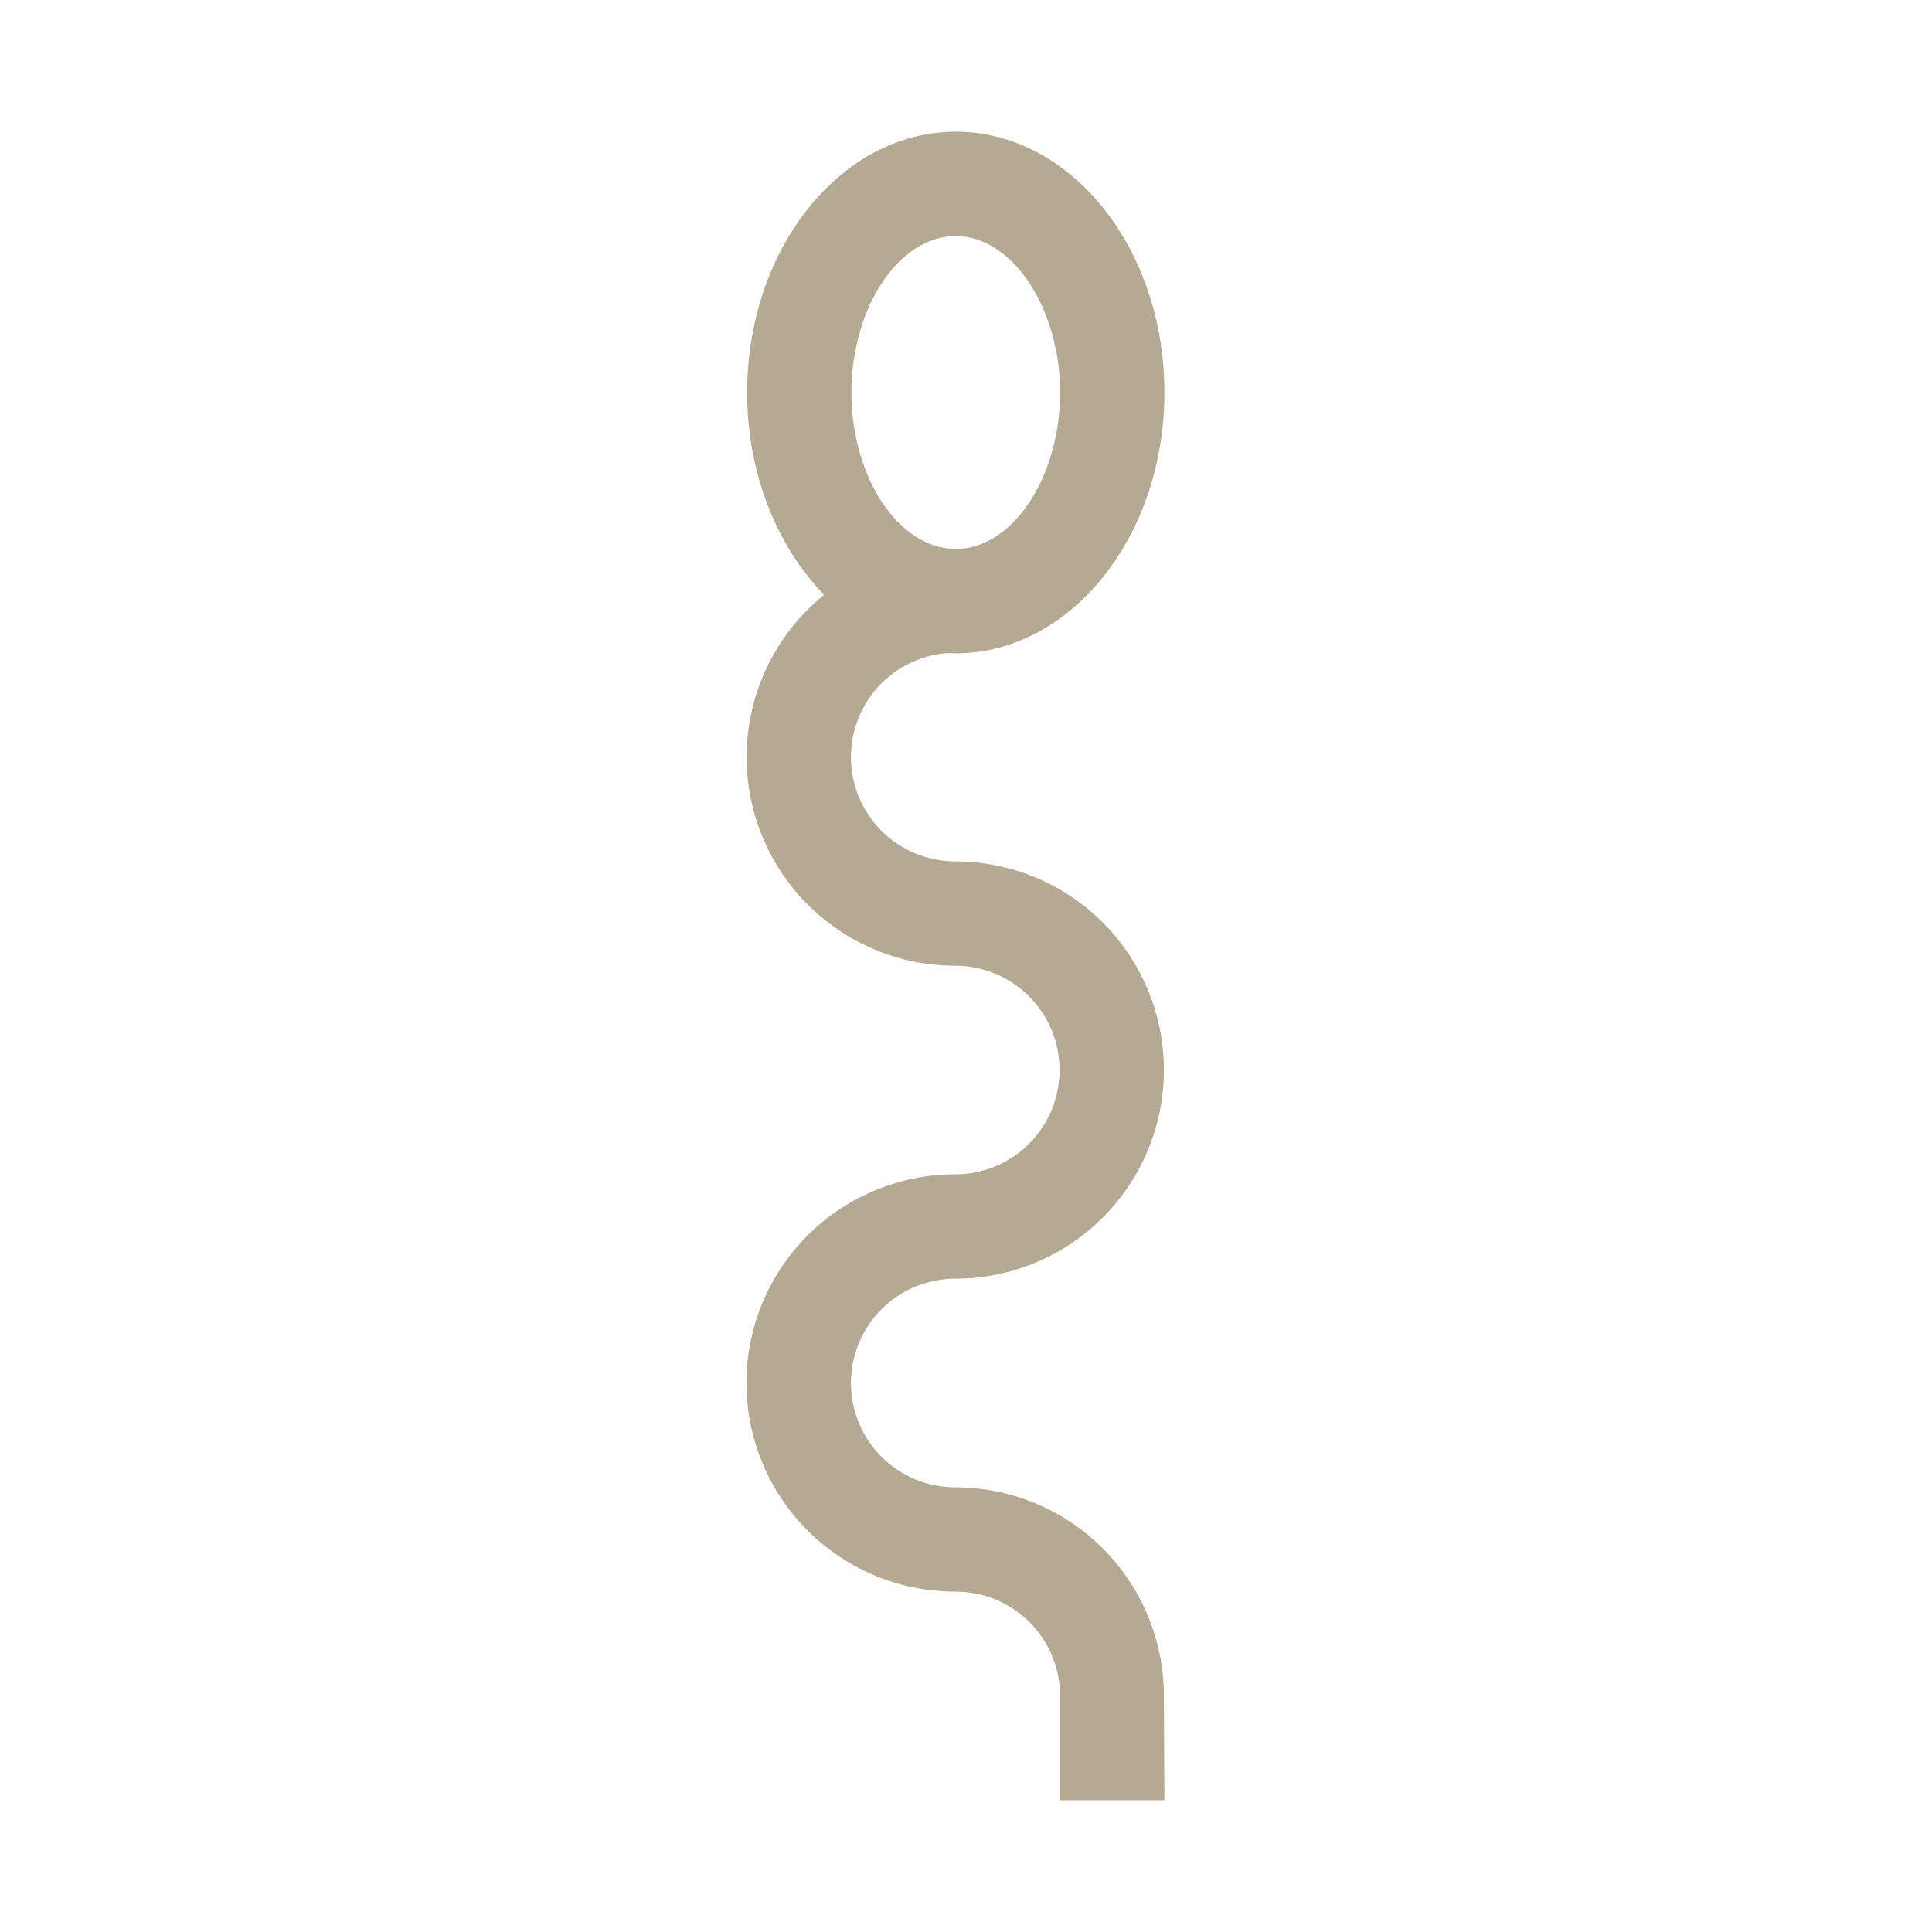
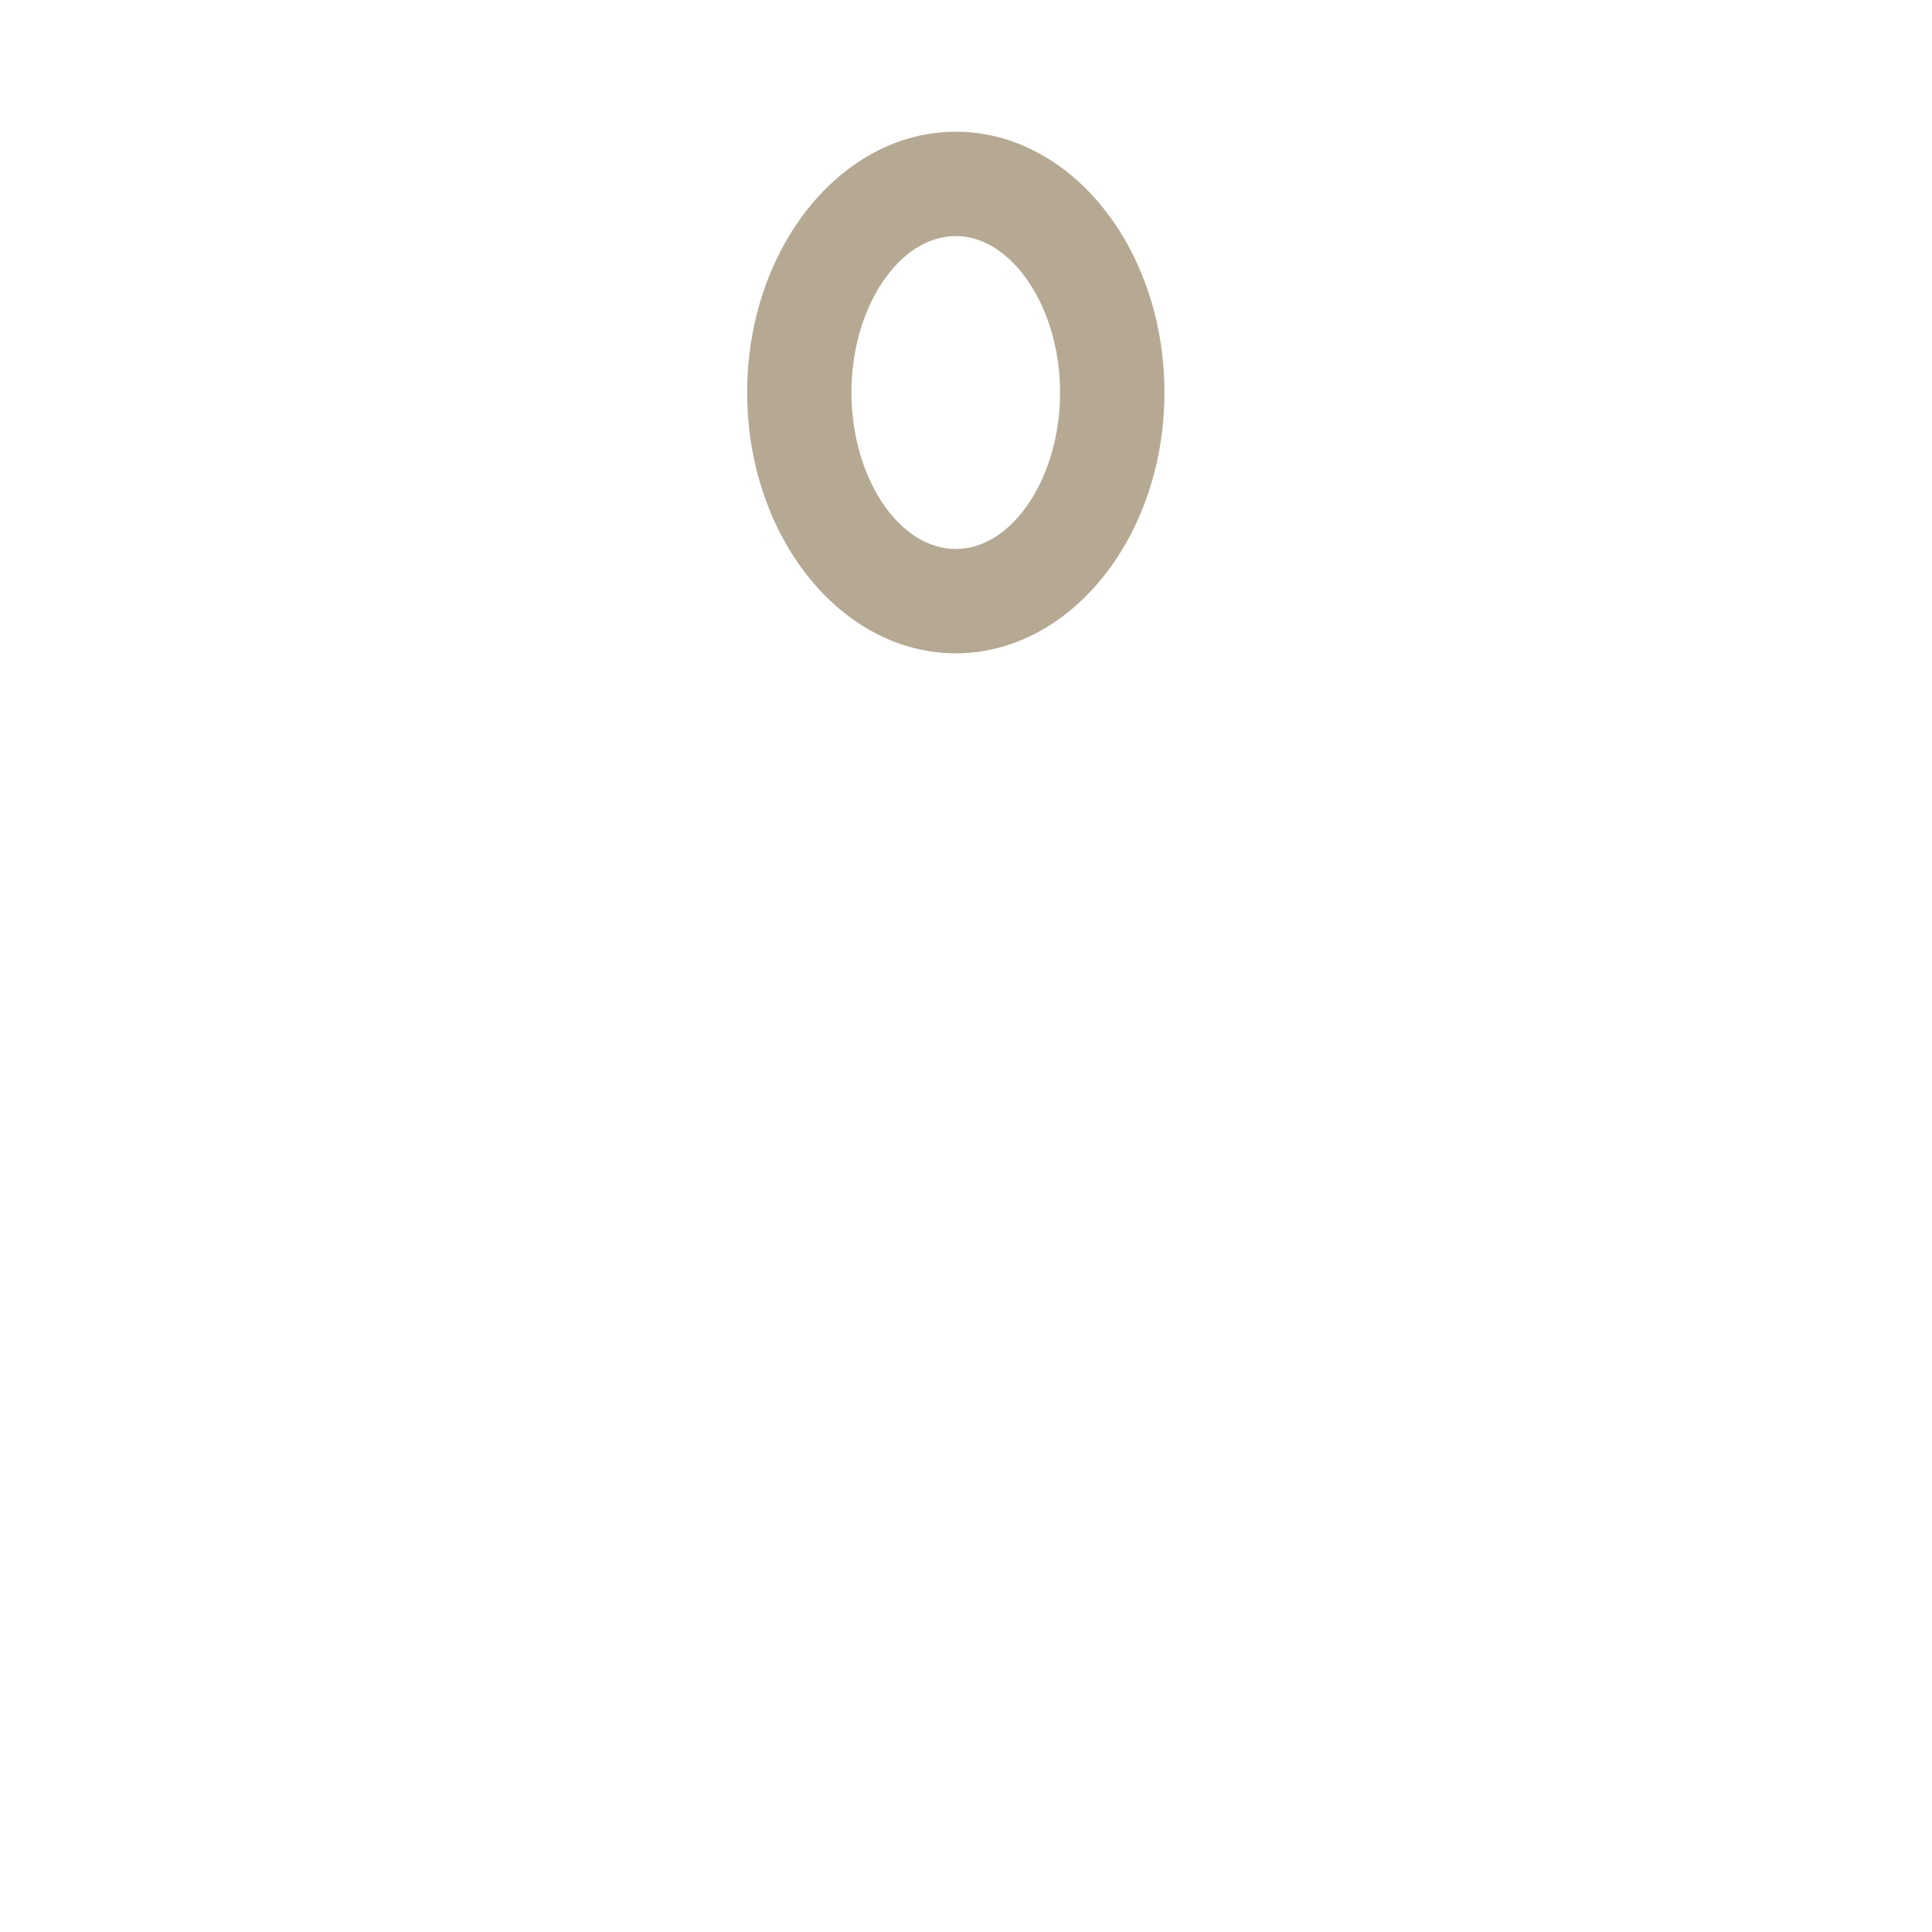
<svg xmlns="http://www.w3.org/2000/svg" width="44" height="44" viewBox="0 0 44 44" fill="none">
  <path d="M21.767 14.879C19.142 14.879 17.016 12.206 17.016 8.939C17.016 5.673 19.142 3 21.767 3C24.392 3 26.519 5.661 26.519 8.939C26.519 12.218 24.381 14.879 21.767 14.879ZM21.767 5.376C20.472 5.376 19.391 7.003 19.391 8.939C19.391 10.876 20.472 12.503 21.767 12.503C23.062 12.503 24.143 10.864 24.143 8.939C24.143 7.015 23.05 5.376 21.767 5.376Z" fill="#B5A994" />
-   <path d="M26.519 41H24.143V38.624C24.143 37.994 23.893 37.39 23.447 36.944C23.002 36.499 22.397 36.248 21.767 36.248C20.825 36.251 19.902 35.974 19.117 35.451C18.333 34.929 17.721 34.184 17.361 33.313C17 32.442 16.907 31.484 17.093 30.559C17.279 29.635 17.736 28.787 18.405 28.123C19.296 27.24 20.501 26.744 21.755 26.745C22.385 26.745 22.99 26.495 23.435 26.049C23.881 25.604 24.131 25 24.131 24.369C24.131 23.739 23.881 23.135 23.435 22.69C22.99 22.244 22.385 21.994 21.755 21.994C20.495 21.994 19.287 21.493 18.395 20.602C17.504 19.711 17.004 18.502 17.004 17.242C17.004 15.982 17.504 14.774 18.395 13.882C19.287 12.991 20.495 12.491 21.755 12.491V14.867C21.125 14.867 20.521 15.117 20.075 15.562C19.63 16.008 19.38 16.612 19.38 17.242C19.38 17.872 19.63 18.477 20.075 18.922C20.521 19.368 21.125 19.618 21.755 19.618C23.015 19.618 24.224 20.119 25.115 21.01C26.006 21.901 26.507 23.109 26.507 24.369C26.507 25.63 26.006 26.838 25.115 27.729C24.224 28.62 23.015 29.121 21.755 29.121C21.125 29.121 20.521 29.371 20.075 29.817C19.63 30.262 19.38 30.867 19.38 31.497C19.38 31.809 19.441 32.118 19.56 32.406C19.68 32.694 19.855 32.956 20.075 33.177C20.296 33.397 20.558 33.572 20.846 33.692C21.134 33.811 21.443 33.873 21.755 33.873C23.015 33.873 24.224 34.373 25.115 35.264C26.006 36.155 26.507 37.364 26.507 38.624L26.519 41Z" fill="#B5A994" />
</svg>